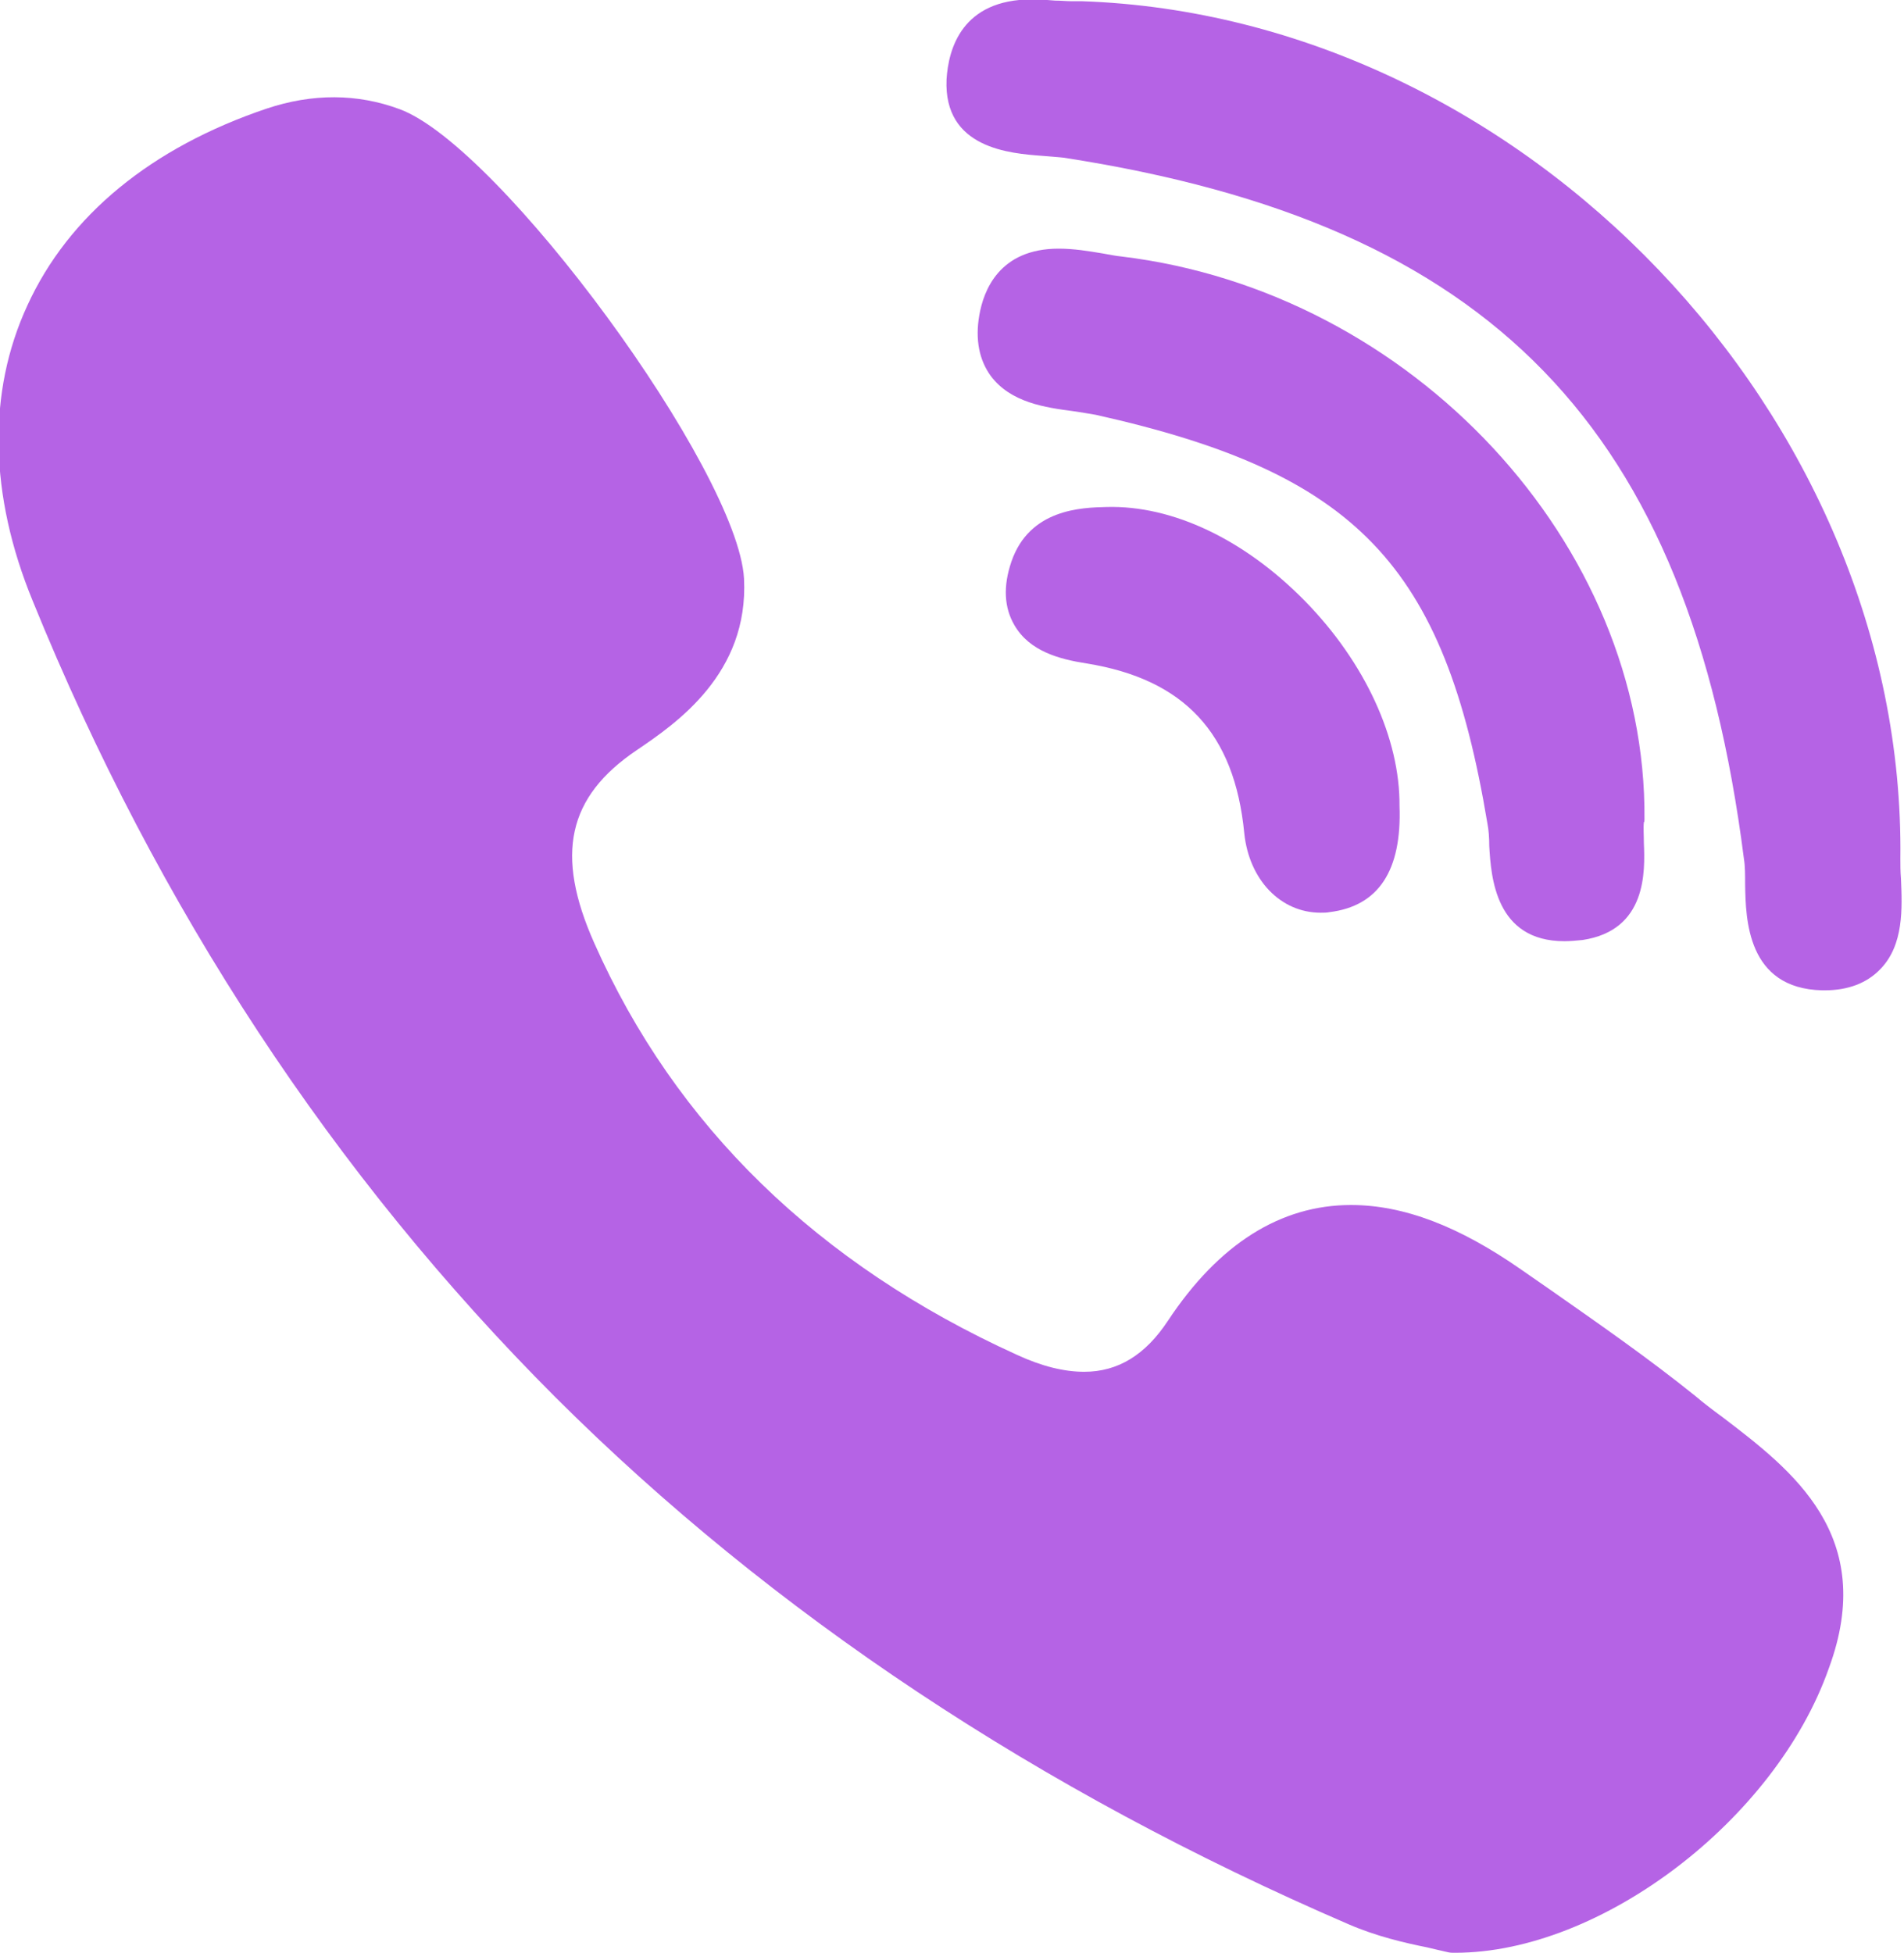
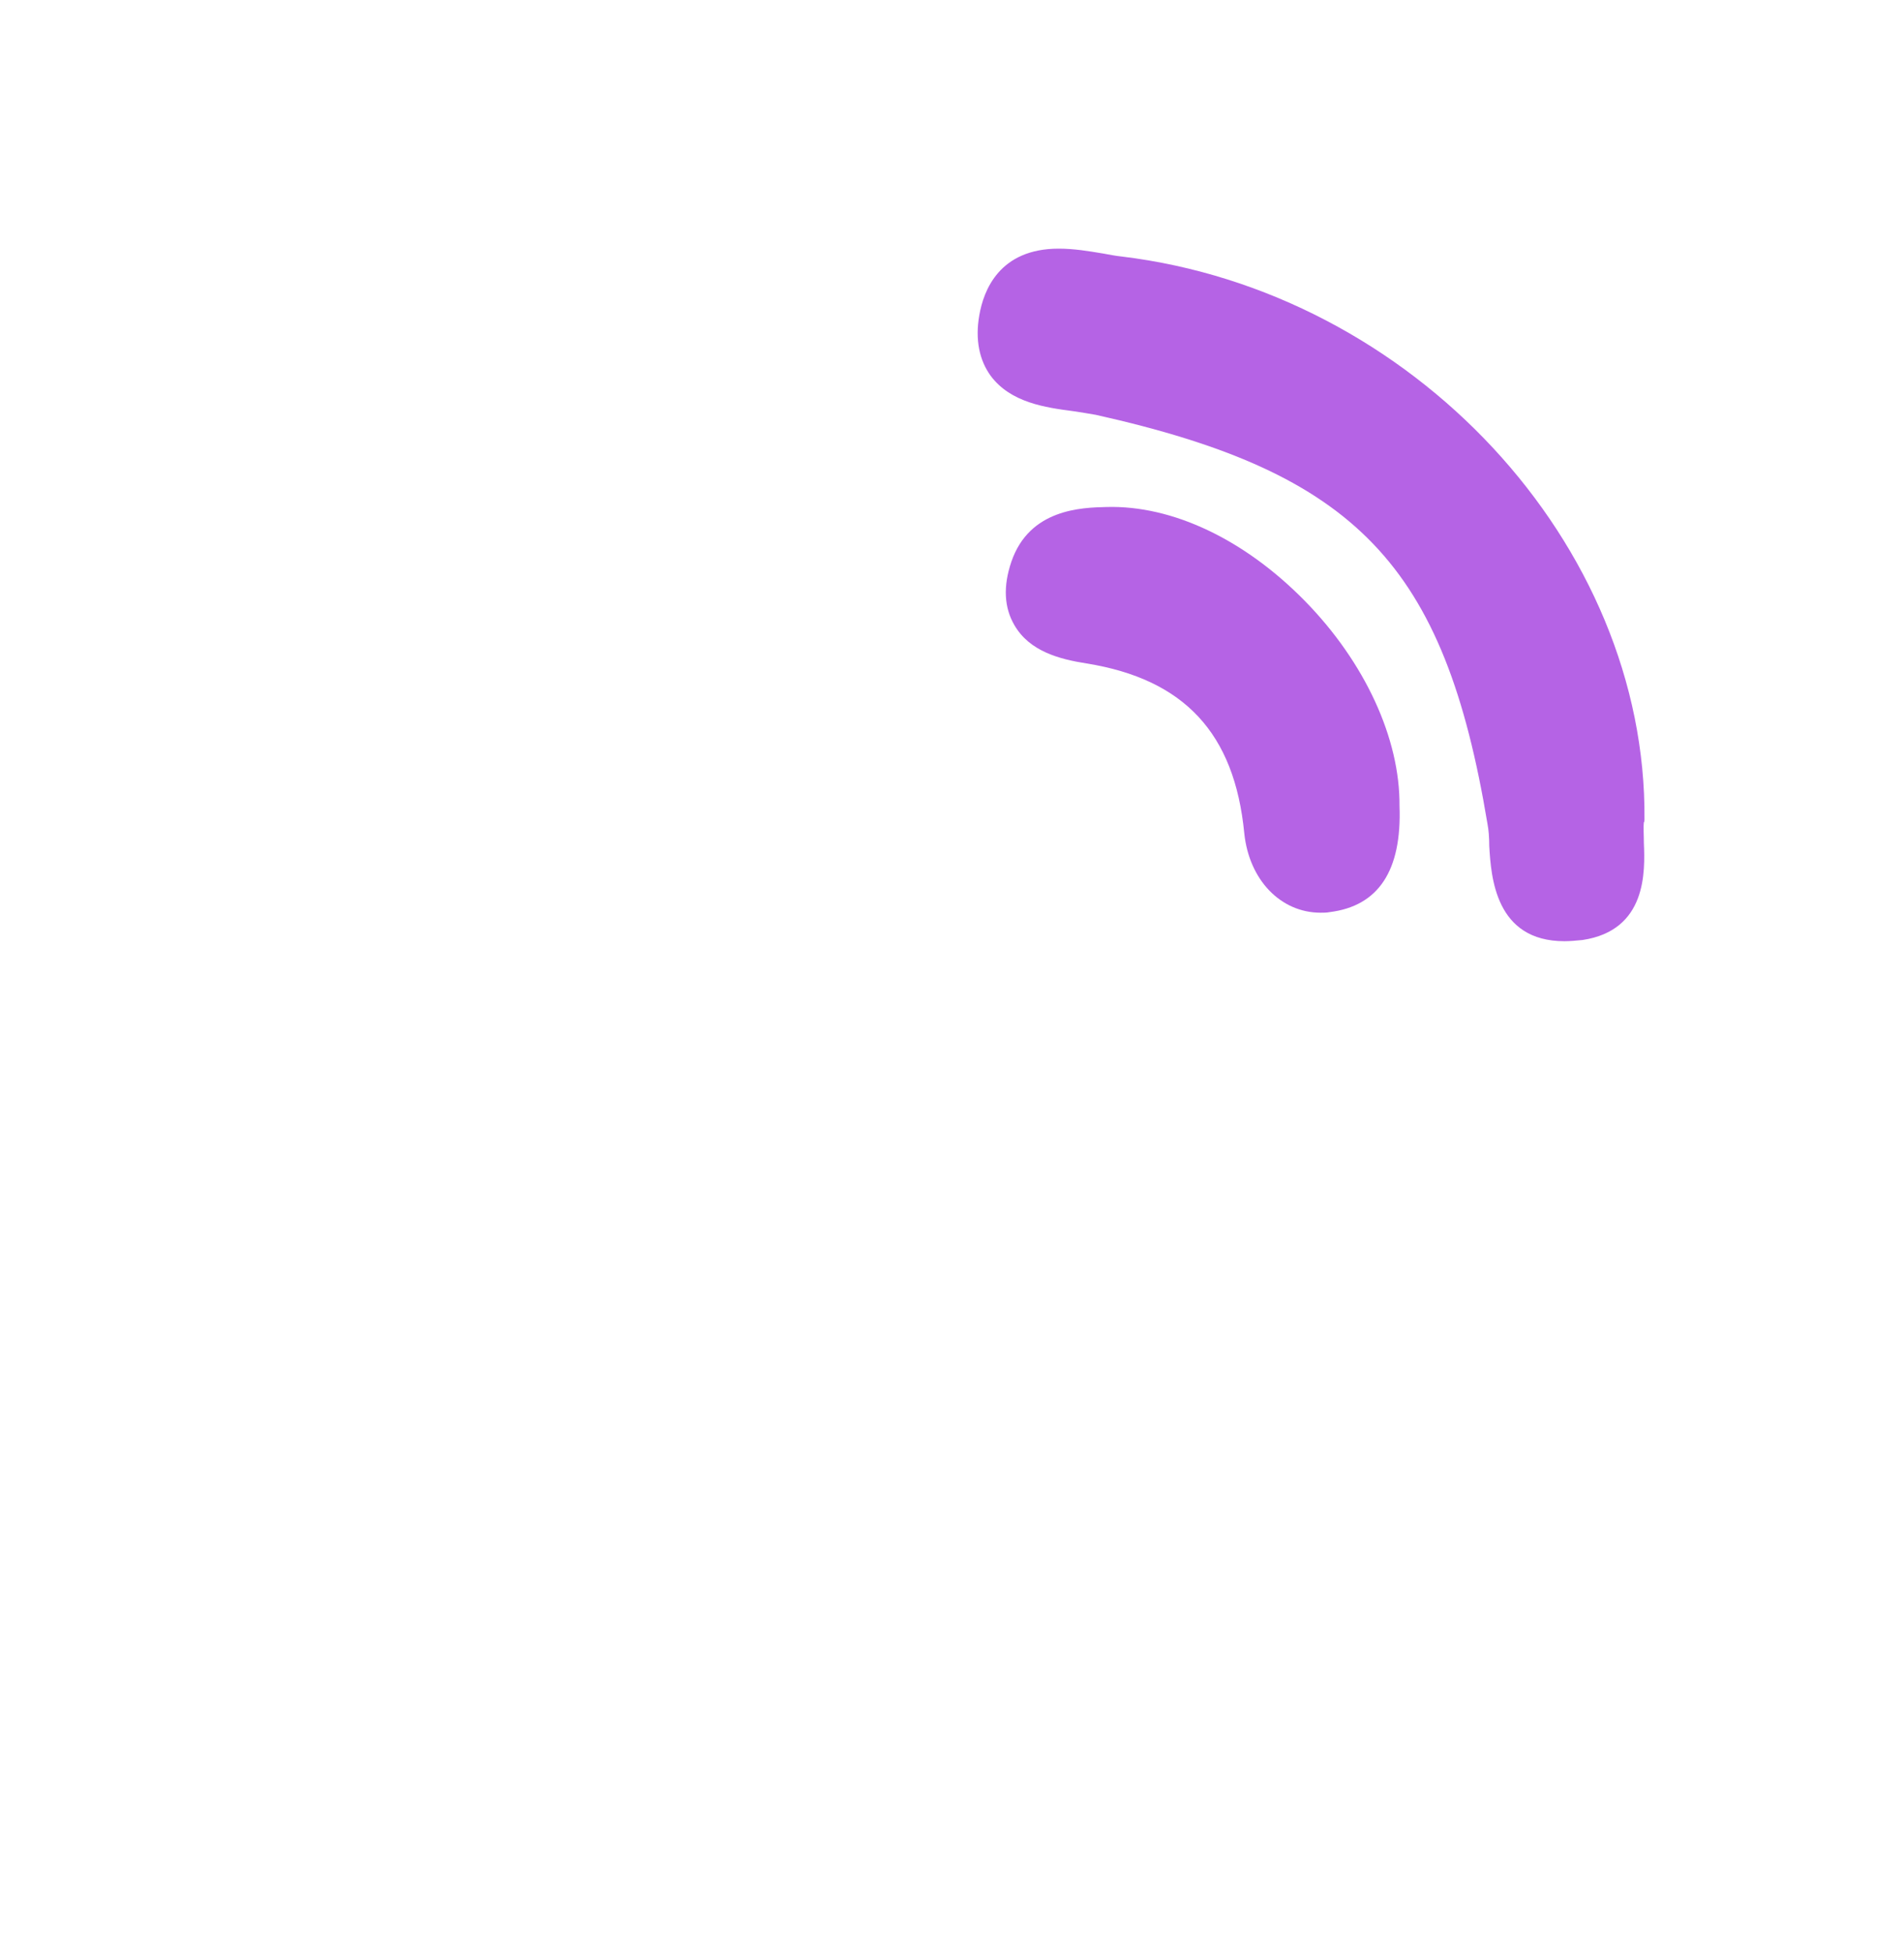
<svg xmlns="http://www.w3.org/2000/svg" version="1.1" id="Слой_1" x="0px" y="0px" viewBox="0 0 314 322" style="enable-background:new 0 0 314 322;" xml:space="preserve">
  <style type="text/css">
	.st0{fill:#B563E5;}
</style>
  <path class="st0" d="M271.2,135.1c0.4-45.4-38.3-87-86.2-92.8c-1-0.1-2-0.3-3.1-0.5c-2.4-0.4-4.8-0.8-7.3-0.8  c-9.8,0-12.4,6.9-13.1,11c-0.7,4,0,7.4,1.9,10c3.3,4.4,9,5.2,13.6,5.8c1.3,0.2,2.6,0.4,3.7,0.6c43,9.6,57.5,24.7,64.6,67.4  c0.2,1,0.3,2.3,0.3,3.7c0.3,5.1,1,15.7,12.4,15.7h0c0.9,0,2-0.1,3-0.2c10.6-1.6,10.3-11.3,10.1-16c0-1.3-0.1-2.6,0-3.4  C271.2,135.5,271.2,135.3,271.2,135.1z" />
-   <path class="st0" d="M171.9,25.7c1.3,0.1,2.5,0.2,3.5,0.3C246,36.9,278.5,70.4,287.6,141.6c0.2,1.2,0.2,2.7,0.2,4.3  c0.1,5.6,0.3,17.1,12.7,17.4l0.4,0c3.9,0,7-1.2,9.2-3.5c3.9-4,3.6-10.1,3.4-14.9c-0.1-1.2-0.1-2.3-0.1-3.3  c0.9-72.9-62.2-138.9-135-141.4c-0.3,0-0.6,0-0.9,0c-0.1,0-0.4,0-0.9,0c-0.7,0-1.6-0.1-2.6-0.1c-1.1-0.1-2.4-0.2-3.8-0.2  c-11.6,0-13.8,8.2-14.1,13.2C155.6,24.5,166.6,25.3,171.9,25.7z" />
-   <path class="st0" d="M284.1,233.7c-1.5-1.1-3.1-2.3-4.5-3.5c-7.7-6.2-15.9-11.9-23.9-17.5c-1.6-1.1-3.3-2.3-4.9-3.4  c-10.2-7.1-19.3-10.6-28-10.6c-11.6,0-21.8,6.4-30.2,19.1c-3.7,5.6-8.2,8.4-13.8,8.4c-3.3,0-7-0.9-11.1-2.8  c-32.8-14.9-56.3-37.7-69.7-67.9c-6.5-14.6-4.4-24.1,7-31.8c6.5-4.4,18.5-12.6,17.7-28.3c-1-17.8-40.2-71.3-56.8-77.4  c-7-2.6-14.4-2.6-21.9-0.1c-19,6.4-32.7,17.6-39.5,32.5c-6.6,14.3-6.3,31.2,0.9,48.7c20.6,50.7,49.7,94.8,86.2,131.3  c35.8,35.7,79.8,64.9,130.8,86.9c4.6,2,9.4,3.1,12.9,3.8c1.2,0.3,2.2,0.5,3,0.7c0.4,0.1,0.8,0.2,1.3,0.2l0.4,0c0,0,0,0,0,0  c24,0,52.8-21.9,61.6-46.9C309.7,253.2,295.5,242.4,284.1,233.7z" />
  <path class="st0" d="M182.5,83.6c-4.1,0.1-12.7,0.3-15.7,9c-1.4,4.1-1.2,7.6,0.5,10.5c2.5,4.3,7.4,5.6,11.9,6.3  c16.1,2.6,24.4,11.5,26,28c0.8,7.7,6,13.1,12.6,13.1h0c0.5,0,1,0,1.5-0.1c8-1,11.9-6.8,11.5-17.5c0.1-11.1-5.7-23.7-15.6-33.8  C205.3,89,193.4,83.3,182.5,83.6z" />
</svg>